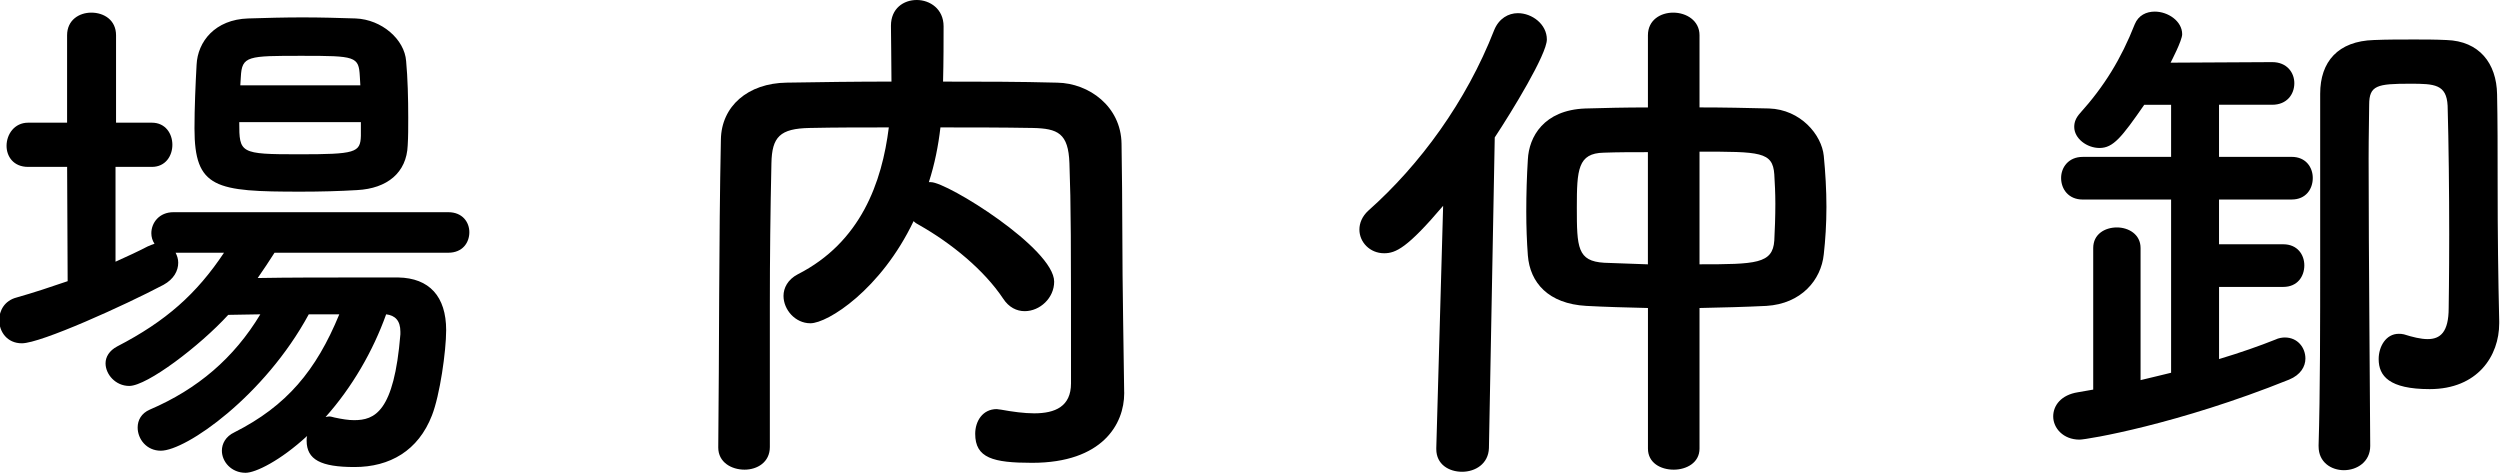
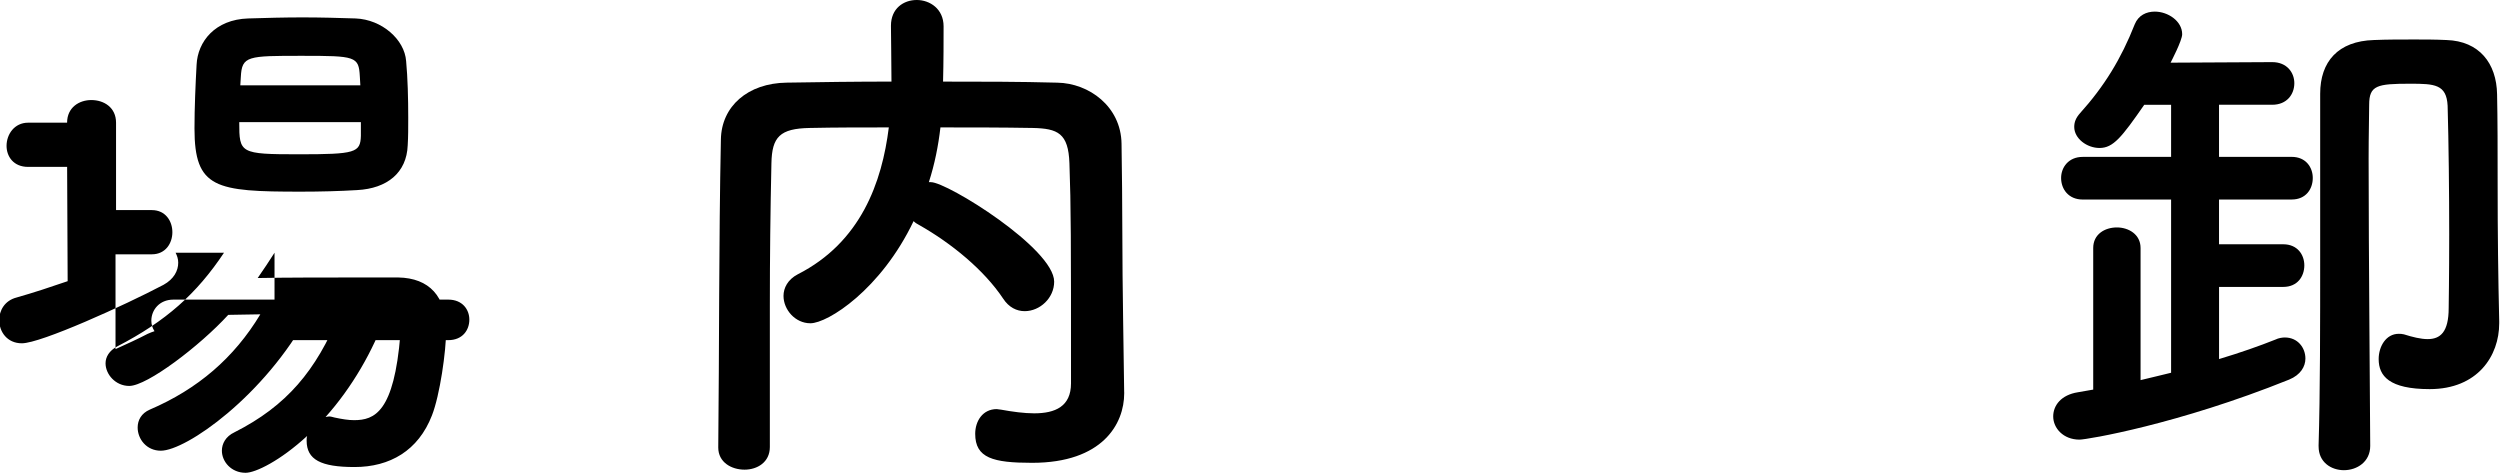
<svg xmlns="http://www.w3.org/2000/svg" id="_イヤー_2" viewBox="0 0 94.983 17.964">
  <defs>
    <style>.cls-1{isolation:isolate;}</style>
  </defs>
  <g id="_イヤー_1-2">
    <g id="NEWS" class="cls-1" transform="translate(-0.032)">
      <g class="cls-1">
-         <path d="M10.462,9.602c-.2,.32-.42,.641-.64,.961,1.16-.021,2.601-.021,3.881-.021h1.46c1.18,.021,1.82,.721,1.82,2.001,0,.8-.24,2.48-.54,3.24-.52,1.341-1.601,1.961-2.941,1.961-1.28,0-1.82-.28-1.82-1.001,0-.06,0-.12,.02-.18-1.02,.94-1.96,1.4-2.34,1.4-.54,0-.9-.42-.9-.84,0-.261,.14-.541,.48-.7,1.98-1.001,3.101-2.341,3.981-4.481h-1.16c-1.68,3.101-4.661,5.182-5.621,5.182-.54,0-.88-.44-.88-.881,0-.28,.14-.54,.46-.68,1.821-.78,3.201-1.961,4.201-3.621-.42,0-.84,.021-1.22,.021-1.081,1.18-3.081,2.7-3.761,2.7-.521,0-.9-.44-.9-.86,0-.24,.14-.48,.44-.64,1.86-.961,3.021-2.001,4.061-3.562h-1.84c.06,.12,.1,.24,.1,.381,0,.3-.16,.62-.56,.84-1.48,.78-4.661,2.221-5.381,2.221-.56,0-.86-.44-.86-.881,0-.359,.2-.74,.66-.859,.64-.181,1.3-.4,1.94-.62l-.02-4.342H1.101c-.56,0-.82-.399-.82-.8,0-.44,.3-.88,.82-.88h1.48V1.34c0-.58,.46-.86,.92-.86,.48,0,.94,.28,.94,.86v3.321h1.36c.52,0,.78,.42,.78,.84s-.26,.84-.78,.84h-1.38v3.602c.44-.2,.84-.381,1.221-.58,.1-.04,.18-.08,.26-.101-.08-.12-.12-.26-.12-.4,0-.399,.3-.8,.84-.8h10.442c.54,0,.8,.38,.8,.76,0,.4-.26,.78-.8,.78h-6.602Zm3.141-2.38c-.66,.04-1.4,.06-2.141,.06-3.24,0-4.041-.12-4.041-2.4,0-.78,.04-1.7,.08-2.421,.04-.88,.7-1.72,1.96-1.76,.68-.021,1.38-.04,2.06-.04,.7,0,1.38,.02,2.021,.04,1,.04,1.86,.8,1.92,1.62,.06,.641,.08,1.42,.08,2.16,0,.36,0,.721-.02,1.041-.04,1.04-.78,1.64-1.92,1.7Zm.14-2.581h-4.621c0,1.181,.02,1.221,2.261,1.221,2.16,0,2.34-.061,2.36-.7v-.521Zm-.04-1.74c-.04-.76-.16-.78-2.201-.78-2.06,0-2.28,0-2.32,.801l-.02,.319h4.561l-.02-.34Zm-1.3,12.942c.04,0,.08-.02,.14-.02s.12,.02,.2,.04c.28,.06,.521,.1,.74,.1,.78,0,1.521-.3,1.761-3.261v-.1c0-.42-.2-.62-.541-.66-.5,1.4-1.3,2.78-2.3,3.9Z" />
+         <path d="M10.462,9.602c-.2,.32-.42,.641-.64,.961,1.16-.021,2.601-.021,3.881-.021h1.46c1.18,.021,1.82,.721,1.82,2.001,0,.8-.24,2.48-.54,3.24-.52,1.341-1.601,1.961-2.941,1.961-1.28,0-1.82-.28-1.82-1.001,0-.06,0-.12,.02-.18-1.02,.94-1.96,1.4-2.34,1.4-.54,0-.9-.42-.9-.84,0-.261,.14-.541,.48-.7,1.98-1.001,3.101-2.341,3.981-4.481h-1.16c-1.68,3.101-4.661,5.182-5.621,5.182-.54,0-.88-.44-.88-.881,0-.28,.14-.54,.46-.68,1.821-.78,3.201-1.961,4.201-3.621-.42,0-.84,.021-1.22,.021-1.081,1.18-3.081,2.7-3.761,2.7-.521,0-.9-.44-.9-.86,0-.24,.14-.48,.44-.64,1.86-.961,3.021-2.001,4.061-3.562h-1.84c.06,.12,.1,.24,.1,.381,0,.3-.16,.62-.56,.84-1.48,.78-4.661,2.221-5.381,2.221-.56,0-.86-.44-.86-.881,0-.359,.2-.74,.66-.859,.64-.181,1.3-.4,1.94-.62l-.02-4.342H1.101c-.56,0-.82-.399-.82-.8,0-.44,.3-.88,.82-.88h1.48c0-.58,.46-.86,.92-.86,.48,0,.94,.28,.94,.86v3.321h1.36c.52,0,.78,.42,.78,.84s-.26,.84-.78,.84h-1.38v3.602c.44-.2,.84-.381,1.221-.58,.1-.04,.18-.08,.26-.101-.08-.12-.12-.26-.12-.4,0-.399,.3-.8,.84-.8h10.442c.54,0,.8,.38,.8,.76,0,.4-.26,.78-.8,.78h-6.602Zm3.141-2.38c-.66,.04-1.4,.06-2.141,.06-3.24,0-4.041-.12-4.041-2.4,0-.78,.04-1.7,.08-2.421,.04-.88,.7-1.72,1.96-1.76,.68-.021,1.38-.04,2.06-.04,.7,0,1.38,.02,2.021,.04,1,.04,1.86,.8,1.92,1.62,.06,.641,.08,1.42,.08,2.16,0,.36,0,.721-.02,1.041-.04,1.04-.78,1.64-1.92,1.7Zm.14-2.581h-4.621c0,1.181,.02,1.221,2.261,1.221,2.16,0,2.34-.061,2.36-.7v-.521Zm-.04-1.74c-.04-.76-.16-.78-2.201-.78-2.06,0-2.28,0-2.32,.801l-.02,.319h4.561l-.02-.34Zm-1.3,12.942c.04,0,.08-.02,.14-.02s.12,.02,.2,.04c.28,.06,.521,.1,.74,.1,.78,0,1.521-.3,1.761-3.261v-.1c0-.42-.2-.62-.541-.66-.5,1.4-1.3,2.78-2.3,3.9Z" />
        <path d="M42.744,14.903v.04c0,1.16-.82,2.641-3.5,2.641-1.48,0-2.161-.181-2.161-1.101,0-.48,.28-.94,.82-.94,.04,0,.1,.021,.16,.021,.44,.08,.88,.14,1.26,.14,.8,0,1.4-.26,1.4-1.14,0-5.542,0-6.682-.06-8.362-.04-1.141-.44-1.32-1.4-1.34-1.18-.021-2.341-.021-3.501-.021-.08,.7-.22,1.4-.44,2.08h.08c.62,0,4.681,2.521,4.681,3.781,0,.62-.54,1.12-1.12,1.12-.3,0-.6-.14-.82-.479-.72-1.081-1.96-2.101-3.201-2.801-.08-.04-.14-.08-.2-.141-1.24,2.601-3.261,3.881-3.921,3.881-.58,0-1.021-.52-1.021-1.04,0-.3,.16-.62,.541-.82,2.4-1.22,3.201-3.501,3.46-5.581-1.02,0-2.021,0-3,.021-1.14,.02-1.44,.34-1.46,1.34-.04,1.801-.06,3.601-.06,5.401v5.381c0,.58-.48,.86-.96,.86-.5,0-1-.28-1-.84v-.021c.04-3.681,.02-7.781,.1-11.683,.02-1.26,1.021-2.141,2.5-2.16,1.3-.021,2.621-.04,3.981-.04,0-.8-.02-1.641-.02-2.12,0-.66,.48-.98,.98-.98,.5,0,1.02,.34,1.02,1,0,.521,0,1.36-.02,2.101,1.44,0,2.9,0,4.341,.04,1.2,.02,2.42,.9,2.44,2.32,.04,2.24,.02,4.421,.06,6.661l.04,2.781Z" />
-         <path d="M54.86,7.821c-1.359,1.601-1.8,1.801-2.24,1.801-.54,0-.94-.42-.94-.9,0-.24,.1-.5,.34-.72,1.96-1.741,3.721-4.142,4.782-6.862,.18-.439,.539-.64,.899-.64,.54,0,1.101,.42,1.101,1,0,.561-1.32,2.721-1.98,3.721l-.221,11.803c-.02,.601-.52,.9-1.02,.9s-.98-.28-.98-.86v-.04l.26-9.202Zm7.782,3.881c-.82-.02-1.62-.04-2.341-.08-1.439-.08-2.141-.88-2.221-1.92-.039-.521-.06-1.08-.06-1.66,0-.681,.021-1.36,.06-1.98,.041-.86,.601-1.881,2.181-1.94,.72-.021,1.521-.04,2.381-.04V1.34c0-.58,.479-.86,.96-.86,.5,0,1,.301,1,.86v2.741c.92,0,1.82,.02,2.641,.04,1.201,.04,2,1,2.08,1.8,.061,.62,.101,1.301,.101,1.94,0,.641-.04,1.261-.101,1.801-.1,.98-.859,1.88-2.18,1.96-.801,.04-1.66,.061-2.541,.08v5.342c0,.54-.5,.8-.98,.8-.5,0-.979-.26-.979-.8v-5.342Zm0-5.921c-.58,0-1.14,0-1.681,.02-.98,.021-1.02,.641-1.02,2.081,0,1.521,.02,2.04,1.039,2.101,.521,.02,1.081,.04,1.661,.06V5.781Zm1.96,4.261c2.141,0,2.781-.02,2.841-.9,.021-.399,.04-.9,.04-1.4,0-.399-.02-.8-.04-1.12-.06-.86-.54-.86-2.841-.86v4.281Z" />
        <path d="M84.341,10.902v2.74c.801-.24,1.541-.5,2.141-.74,.121-.06,.261-.08,.361-.08,.479,0,.779,.381,.779,.801,0,.3-.18,.62-.62,.8-4.221,1.7-7.682,2.28-7.962,2.28-.619,0-1-.439-1-.88,0-.42,.301-.82,.94-.92,.2-.04,.38-.061,.58-.101v-5.381c0-.521,.44-.78,.9-.78,.44,0,.899,.26,.899,.78v5.021c.4-.101,.781-.181,1.16-.28V7.581h-3.359c-.541,0-.82-.399-.82-.819,0-.4,.279-.801,.82-.801h3.359v-1.98h-1.02c-.86,1.24-1.18,1.641-1.7,1.641-.48,0-.96-.36-.96-.8,0-.181,.06-.341,.22-.521,.92-1.021,1.56-2.061,2.08-3.381,.14-.34,.44-.479,.761-.479,.5,0,1.04,.359,1.04,.859,0,.24-.421,1.041-.44,1.081l3.861-.021c.56,0,.84,.4,.84,.8,0,.421-.28,.82-.84,.82h-2.021v1.98h2.762c.539,0,.8,.4,.8,.801,0,.42-.261,.819-.8,.819h-2.762v1.701h2.441c.54,0,.8,.399,.8,.8,0,.42-.26,.82-.8,.82h-2.441Zm3.781,6.041c.061-2,.061-4.661,.061-7.182V3.561c0-1.22,.68-2,2.04-2.04,.5-.021,1.001-.021,1.54-.021,.381,0,.781,0,1.221,.021,1.24,.04,1.9,.88,1.92,2.061,.021,.939,.021,2.2,.021,3.32,0,2.061,.021,3.601,.06,5.301v.08c0,1.24-.82,2.501-2.641,2.501-1.54,0-1.939-.5-1.939-1.141,0-.479,.279-.96,.76-.96,.061,0,.12,0,.2,.02,.319,.101,.64,.181,.899,.181,.48,0,.801-.26,.801-1.181,0,0,.02-1.22,.02-2.801,0-1.56-.02-3.48-.06-4.881-.04-.82-.5-.84-1.421-.84-1.26,0-1.56,.06-1.56,.8,0,.42-.021,1.141-.021,2.041,0,3.58,.061,9.981,.061,10.922,0,.601-.5,.92-1,.92-.48,0-.961-.3-.961-.899v-.021Z" />
      </g>
    </g>
  </g>
</svg>